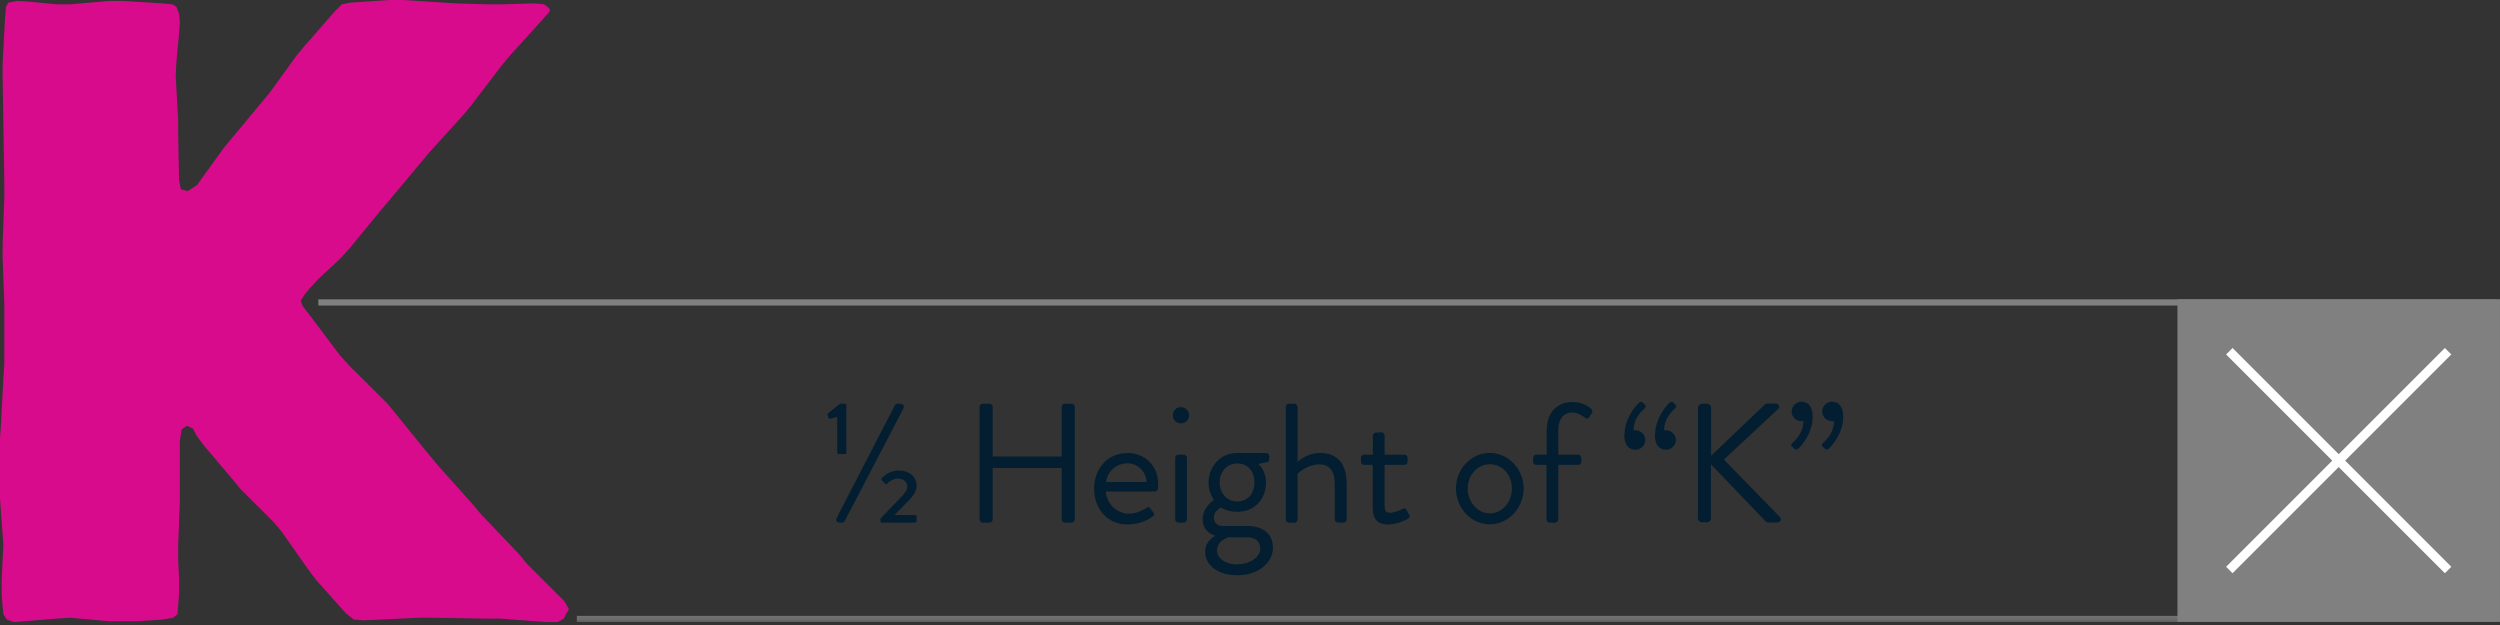
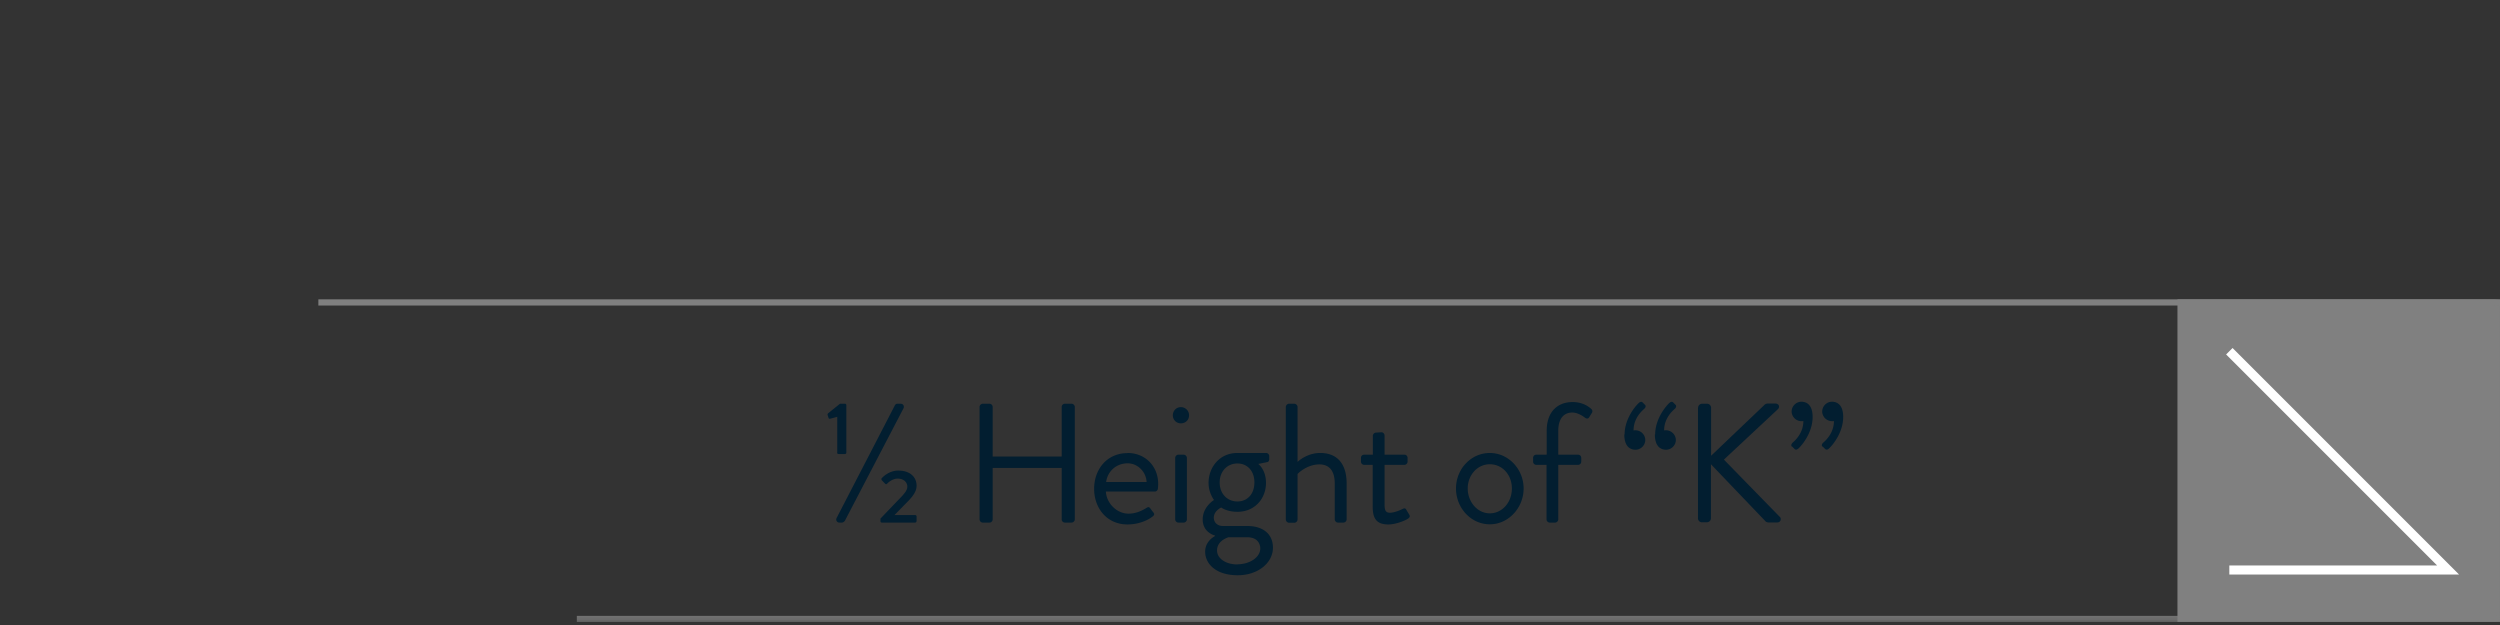
<svg xmlns="http://www.w3.org/2000/svg" width="220" height="55" fill="none">
  <rect width="100%" height="100%" fill="#333333" stroke="none" />
  <g clip-path="url(#a)">
    <path fill="#021E30" d="M73.677 39.82v-3.138l-.611.163c-.068.014-.136 0-.15-.054l-.081-.258c-.014-.068-.014-.109.04-.163l1.047-.843h.42c.096 0 .137.055.137.136v4.158c0 .081-.055.135-.136.135h-.53c-.095 0-.15-.054-.15-.135zm5.068-4.143c.054-.109.135-.15.258-.15h.244c.231 0 .354.204.258.408l-5.162 9.904s-.123.15-.258.15h-.204c-.231 0-.353-.204-.258-.408zm-1.277 9.972 1.902-1.984c.298-.326.475-.57.475-.842 0-.312-.244-.706-.856-.706-.326 0-.693.203-.924.448-.081.082-.15.027-.176 0l-.3-.312s-.053-.123 0-.164c0 0 .572-.679 1.455-.679 1.073 0 1.616.598 1.616 1.332 0 .475-.299.896-.733 1.345l-1.21 1.236h1.807c.096 0 .136.054.136.15v.38s-.013.136-.136.136h-2.893c-.082 0-.15-.027-.15-.136v-.204zm8.732-9.836c0-.15.136-.286.285-.286h.585c.163 0 .285.136.285.286v4.36h6.073v-4.36c0-.15.122-.286.285-.286h.585c.149 0 .285.136.285.286v9.89c0 .15-.136.286-.285.286h-.585a.287.287 0 0 1-.285-.286V41.18h-6.073v4.524c0 .15-.122.286-.285.286h-.584a.296.296 0 0 1-.286-.286zm13.018 4.049c1.576 0 2.703 1.168 2.703 2.73 0 .11-.013.3-.027.408a.28.28 0 0 1-.271.258h-4.307c.054 1.006.937 1.943 1.997 1.943.625 0 1.141-.244 1.481-.448.204-.123.299-.19.421-.027.095.122.163.23.258.34.109.135.163.23-.054.393-.353.286-1.169.693-2.201.693-1.807 0-2.935-1.426-2.935-3.138s1.128-3.139 2.935-3.139zm1.684 2.554c-.04-.87-.76-1.644-1.67-1.644-1.006 0-1.78.72-1.89 1.644zm2.309-5.869c0-.408.312-.72.706-.72s.72.312.72.72c0 .407-.312.706-.72.706a.693.693 0 0 1-.706-.706m.204 3.75c0-.15.136-.286.285-.286h.462c.149 0 .285.136.285.285v5.408c0 .15-.136.285-.285.285h-.462a.296.296 0 0 1-.285-.285zm3.414 3.695s-.476-.611-.476-1.494c0-1.386.978-2.636 2.527-2.636h2.527a.28.28 0 0 1 .286.285v.258c0 .109-.055.245-.164.258l-.801.163s.679.49.679 1.672c0 1.358-.964 2.54-2.513 2.54-.951 0-1.427-.38-1.427-.38s-.652.299-.652.896c0 .38.272.734.815.734h2.147c1.25 0 2.242.611 2.242 1.916s-1.291 2.418-3.098 2.418c-1.997 0-2.867-1.073-2.867-2.065 0-.897.72-1.304.87-1.386v-.04c-.394-.11-1.087-.49-1.087-1.414 0-1.14 1.005-1.725 1.005-1.725zm2.078 5.665c.992 0 1.998-.557 1.998-1.413 0-.19-.096-.964-1.142-.964h-1.657s-1.006.272-1.006 1.155c0 .72.775 1.236 1.794 1.236zm1.481-7.2c0-.992-.598-1.671-1.494-1.671-.897 0-1.563.693-1.563 1.67 0 .979.653 1.672 1.563 1.672s1.494-.693 1.494-1.671m2.763-6.644c0-.15.136-.286.286-.286h.462c.149 0 .285.136.285.286v4.836s.788-.788 1.997-.788c1.481 0 2.323.938 2.323 2.69v3.152c0 .15-.136.286-.285.286h-.476a.296.296 0 0 1-.285-.286v-3.152c0-1.14-.503-1.684-1.345-1.684-1.141 0-1.929.842-1.929.842v4.008c0 .15-.136.285-.285.285h-.462a.297.297 0 0 1-.286-.285zm7.659 5.095h-.761a.287.287 0 0 1-.285-.286v-.326c0-.163.122-.285.285-.285h.761v-1.658c0-.149.136-.285.285-.285l.476-.027c.149 0 .271.136.271.285v1.685h1.739a.28.28 0 0 1 .286.285v.326c0 .15-.123.286-.286.286h-1.739v3.491c0 .598.15.72.489.72.367 0 .897-.23 1.087-.326.231-.122.286-.027.354.095l.231.38c.108.177.054.273-.109.381-.204.136-1.019.503-1.726.503-1.195 0-1.372-.72-1.372-1.644v-3.587zm10.293-1.046c1.658 0 2.976 1.44 2.976 3.125 0 1.684-1.318 3.152-2.976 3.152s-2.975-1.44-2.975-3.152 1.318-3.125 2.975-3.125m0 5.312c1.087 0 1.943-.965 1.943-2.187 0-1.223-.856-2.133-1.943-2.133s-1.943.95-1.943 2.133c0 1.182.856 2.187 1.943 2.187m5.005-4.266h-.911a.287.287 0 0 1-.285-.285v-.326c0-.163.122-.286.285-.286h.911V37.92c0-1.739 1.005-2.54 2.282-2.54.815 0 1.372.353 1.644.61.109.096.122.245.054.34l-.244.394c-.095.15-.245.136-.394.014-.19-.15-.639-.435-1.087-.435-.693 0-1.236.462-1.236 1.617v2.092h1.739c.163 0 .285.123.285.286v.326c0 .15-.122.285-.285.285h-1.739v4.796c0 .15-.136.285-.286.285h-.462a.296.296 0 0 1-.285-.285v-4.796zm6.857-2.676c0-1.237.774-2.324 1.25-2.772.149-.136.271-.122.353-.027l.204.204c.081.081.054.23-.095.353-.15.136-.924.788-.924 1.889.054-.014.122-.014.176-.014a.87.87 0 0 1 .856.856.87.87 0 0 1-.856.856c-.462 0-.991-.272-.991-1.345zm2.69 0c0-1.237.774-2.324 1.25-2.772.149-.136.271-.122.353-.027l.204.204c.068.081.054.23-.095.353-.15.136-.924.788-.924 1.889.054-.014.122-.014.176-.014a.87.87 0 0 1 .856.856.87.87 0 0 1-.856.856c-.462 0-.991-.272-.991-1.345zm3.78-2.351c0-.19.15-.353.354-.353h.434a.36.36 0 0 1 .354.353v4.225l4.66-4.442a.4.4 0 0 1 .285-.15h.734c.271 0 .421.3.176.516l-4.728 4.416 4.946 5.068c.108.108.081.461-.258.461h-.761c-.109 0-.245-.054-.272-.108l-4.796-5.014v4.756a.36.36 0 0 1-.353.353h-.435a.35.35 0 0 1-.353-.353v-9.742zm8.242 3.411c-.068-.068-.054-.231.095-.354.149-.136.924-.788.924-1.888-.055.013-.122.013-.177.013a.87.87 0 0 1-.856-.855.87.87 0 0 1 .856-.856c.462 0 .992.271.992 1.345 0 1.236-.774 2.323-1.25 2.771-.149.136-.272.122-.353.027l-.204-.203zm2.69 0c-.082-.068-.054-.231.095-.354.149-.136.924-.788.924-1.888-.054.013-.122.013-.177.013a.87.87 0 0 1-.856-.855.87.87 0 0 1 .856-.856c.462 0 .992.271.992 1.345 0 1.236-.774 2.323-1.25 2.771-.149.136-.272.122-.353.027l-.204-.203z" />
-     <path fill="#D80B8C" d="M34.305 0 30.84.231l-.76.15-.598.597-2.636 3.016-.76.91-2.337 3.234-4.076 4.905-2.337 3.247-.829.53-.598-.163-.15-.83-.08-3.993v-1.196L15.46 6.63l.068-1.196.23-2.5.069-.978-.068-.747-.231-.611-.367-.218L14.32.3 10.855.082H9.646L6.182.38h-1.21L2.637.15 1.508.081.748.23.53.598l-.082.91-.217 4.076v1.21l.15 9.346v1.196l-.15 4.157v1.21l.15 4.062v5.285l-.082 1.209-.217 4.144L0 38.612v5.271l.299 4.076-.068 1.277-.082 1.889v1.209l.082 1.046.068.68.299.461.611.218 3.764-.3 1.209-.08 3.464.311h2.337l2.337-.149.91-.163.38-.299.068-.747.082-1.141v-1.128l-.082-1.807v-1.21l.15-4.061V38.76l.163-.978.448-.312.53.23.367.68.611.828 2.486 2.935.748.91 2.948 2.935.68.829 2.336 3.328.68.897 2.635 2.948.68.53.91.068 4.823-.23h1.209l4.741.08h1.21l4.075.3h.979l.53-.3.217-.448.23-.38-.38-.68-3.315-3.314-.747-.91-3.247-3.397-.747-.897-3.098-3.464-.76-.91-2.935-3.615-.747-.91-3.329-3.315-.829-.91-2.785-3.696-.53-.679-.15-.448.381-.598.38-.462.83-.897 1.874-1.739.829-.91 2.717-3.315.761-.897 2.785-3.328.747-.897 2.949-3.247.747-.897 2.65-3.478.746-.896 2.867-3.166.598-.68.081-.23-.15-.15-.38-.299L47.05.3l-2.868.08h-1.21L40.107.3 35.514 0z" />
    <path fill="gray" d="M219.999 26.343h-28.382v28.382h28.382z" />
-     <path stroke="#fff" stroke-width=".802" d="m196.181 30.908 19.251 19.252m0-19.252L196.181 50.16" />
+     <path stroke="#fff" stroke-width=".802" d="m196.181 30.908 19.251 19.252L196.181 50.16" />
    <mask id="b" width="220" height="55" x="0" y="0" maskUnits="userSpaceOnUse" style="mask-type:luminance">
      <path fill="#fff" d="M220 0H0v54.739h220z" />
    </mask>
    <g stroke="gray" stroke-width=".543" mask="url(#b)">
      <path d="M220.001 26.615H28.016m191.987 27.852H50.761" />
    </g>
  </g>
  <defs>
    <clipPath id="a">
      <path fill="#fff" d="M0 0h220v54.739H0z" />
    </clipPath>
  </defs>
</svg>